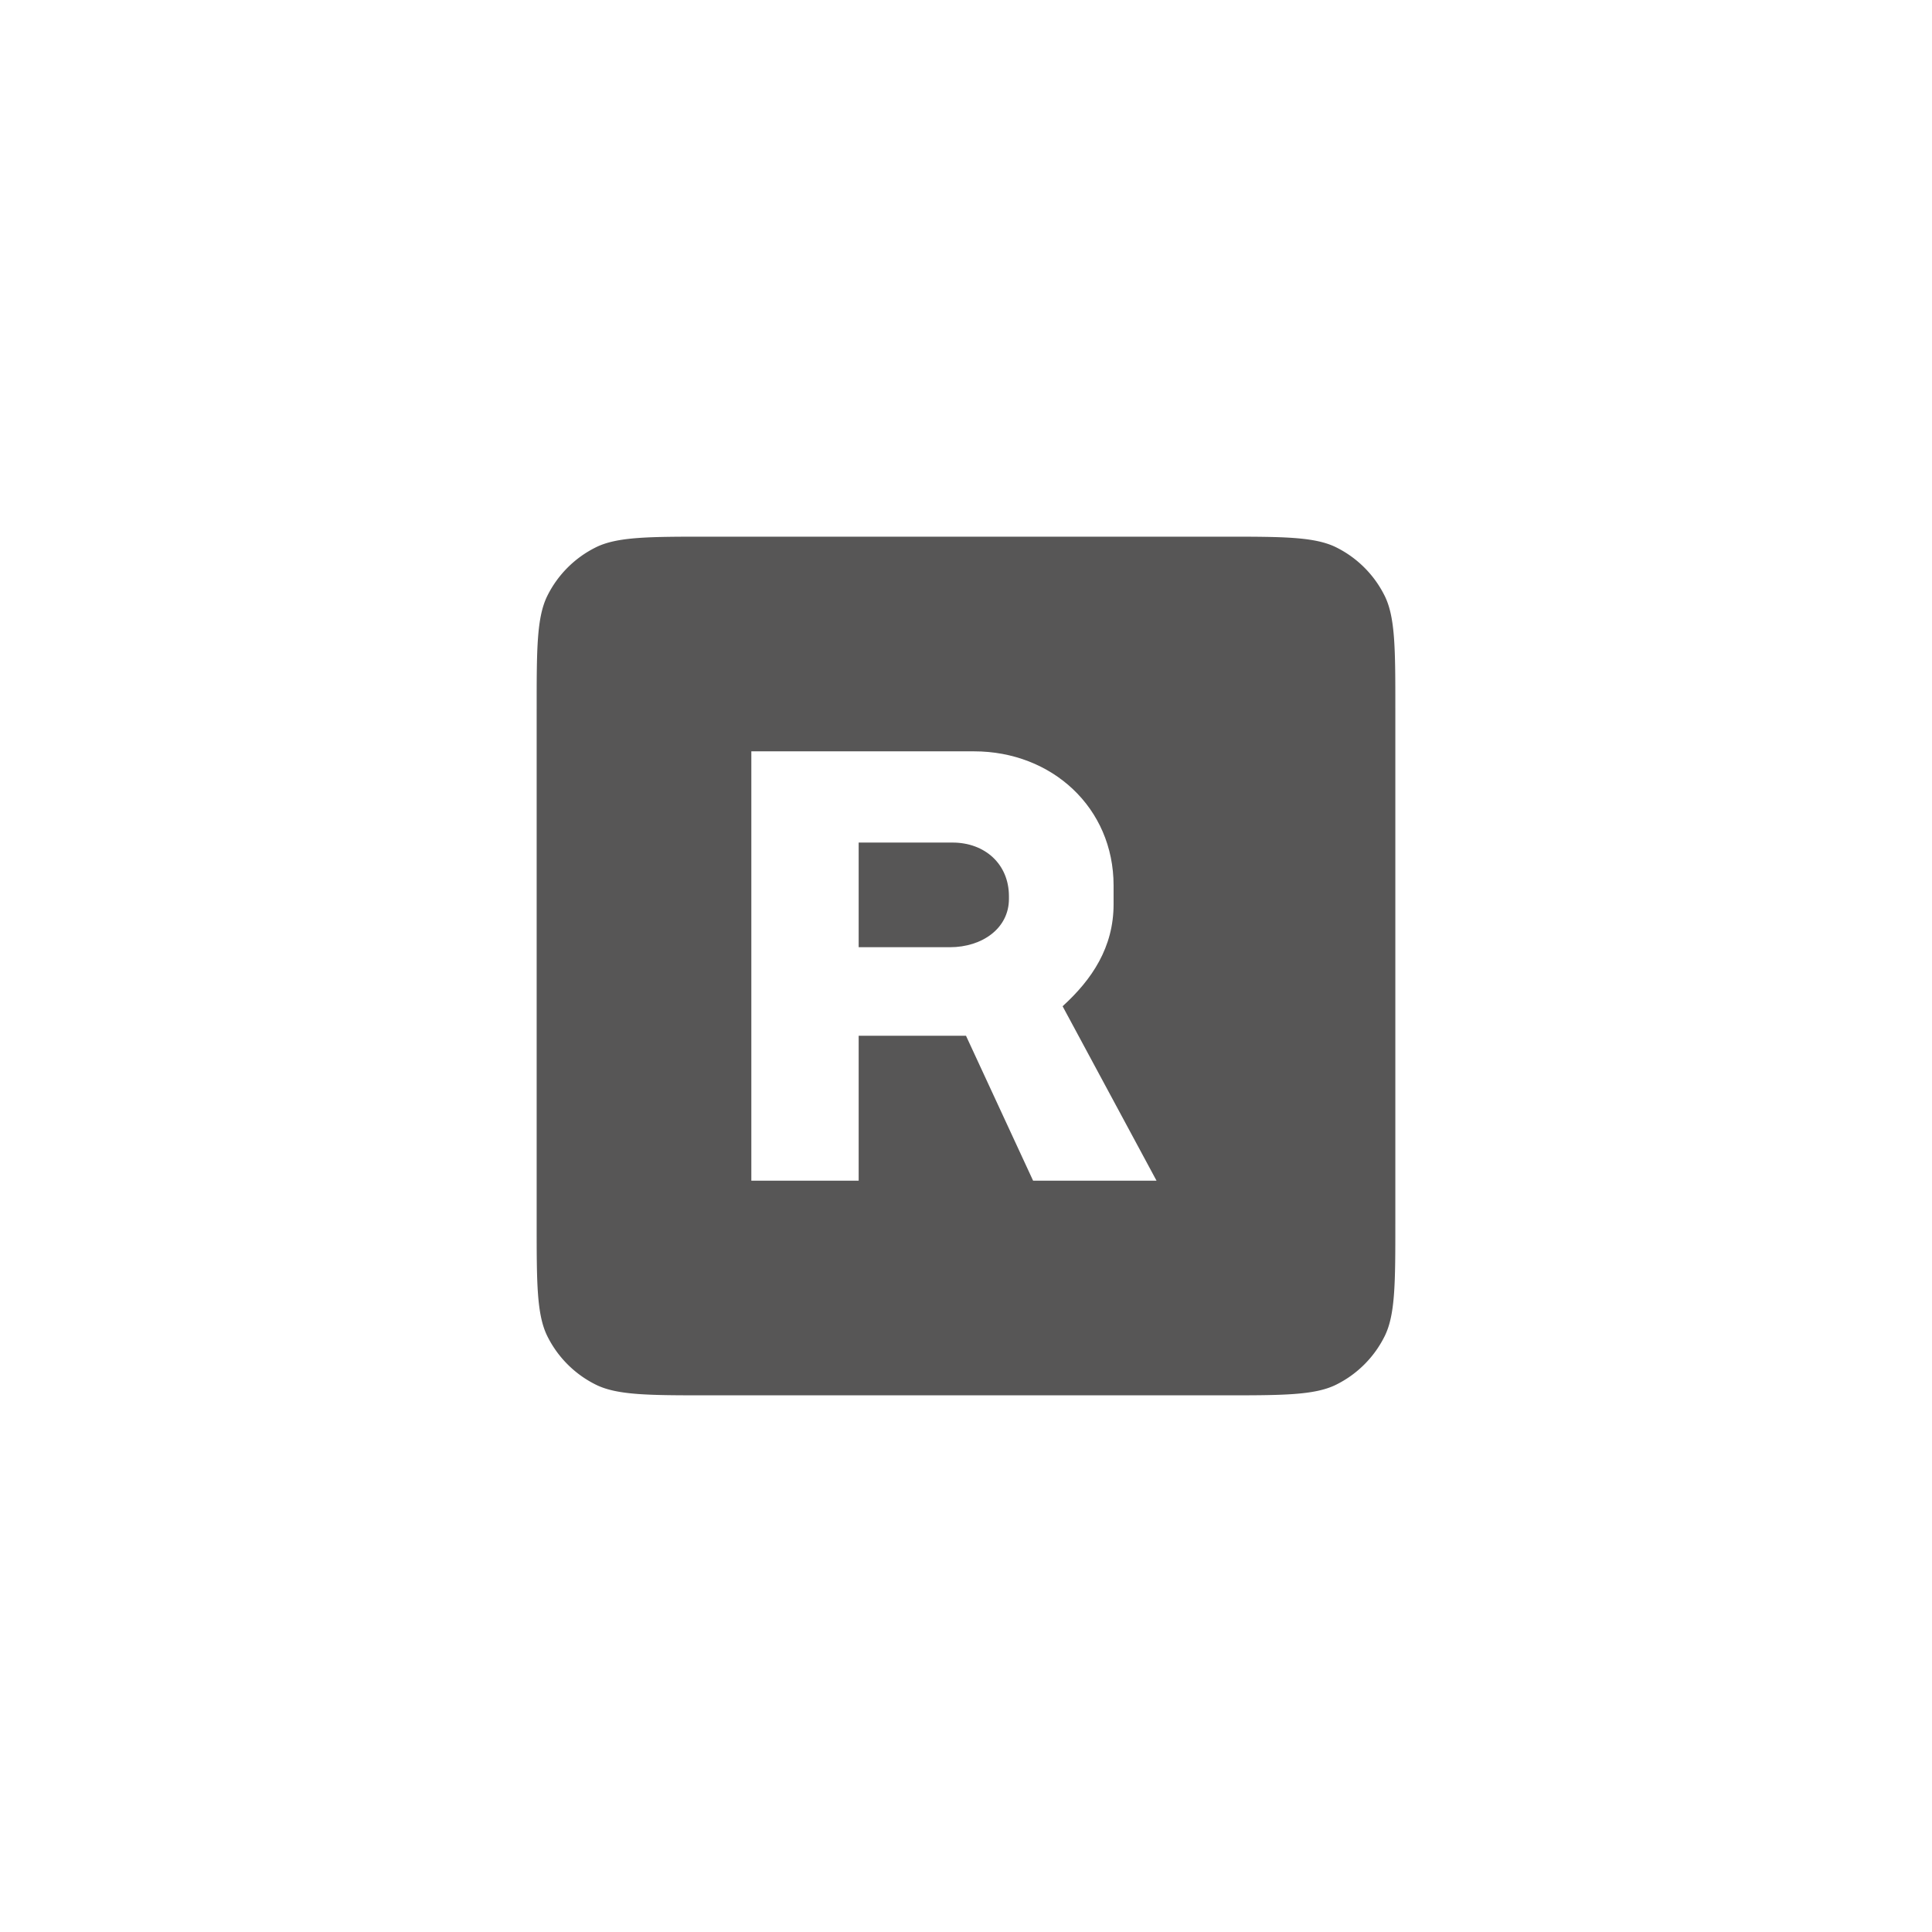
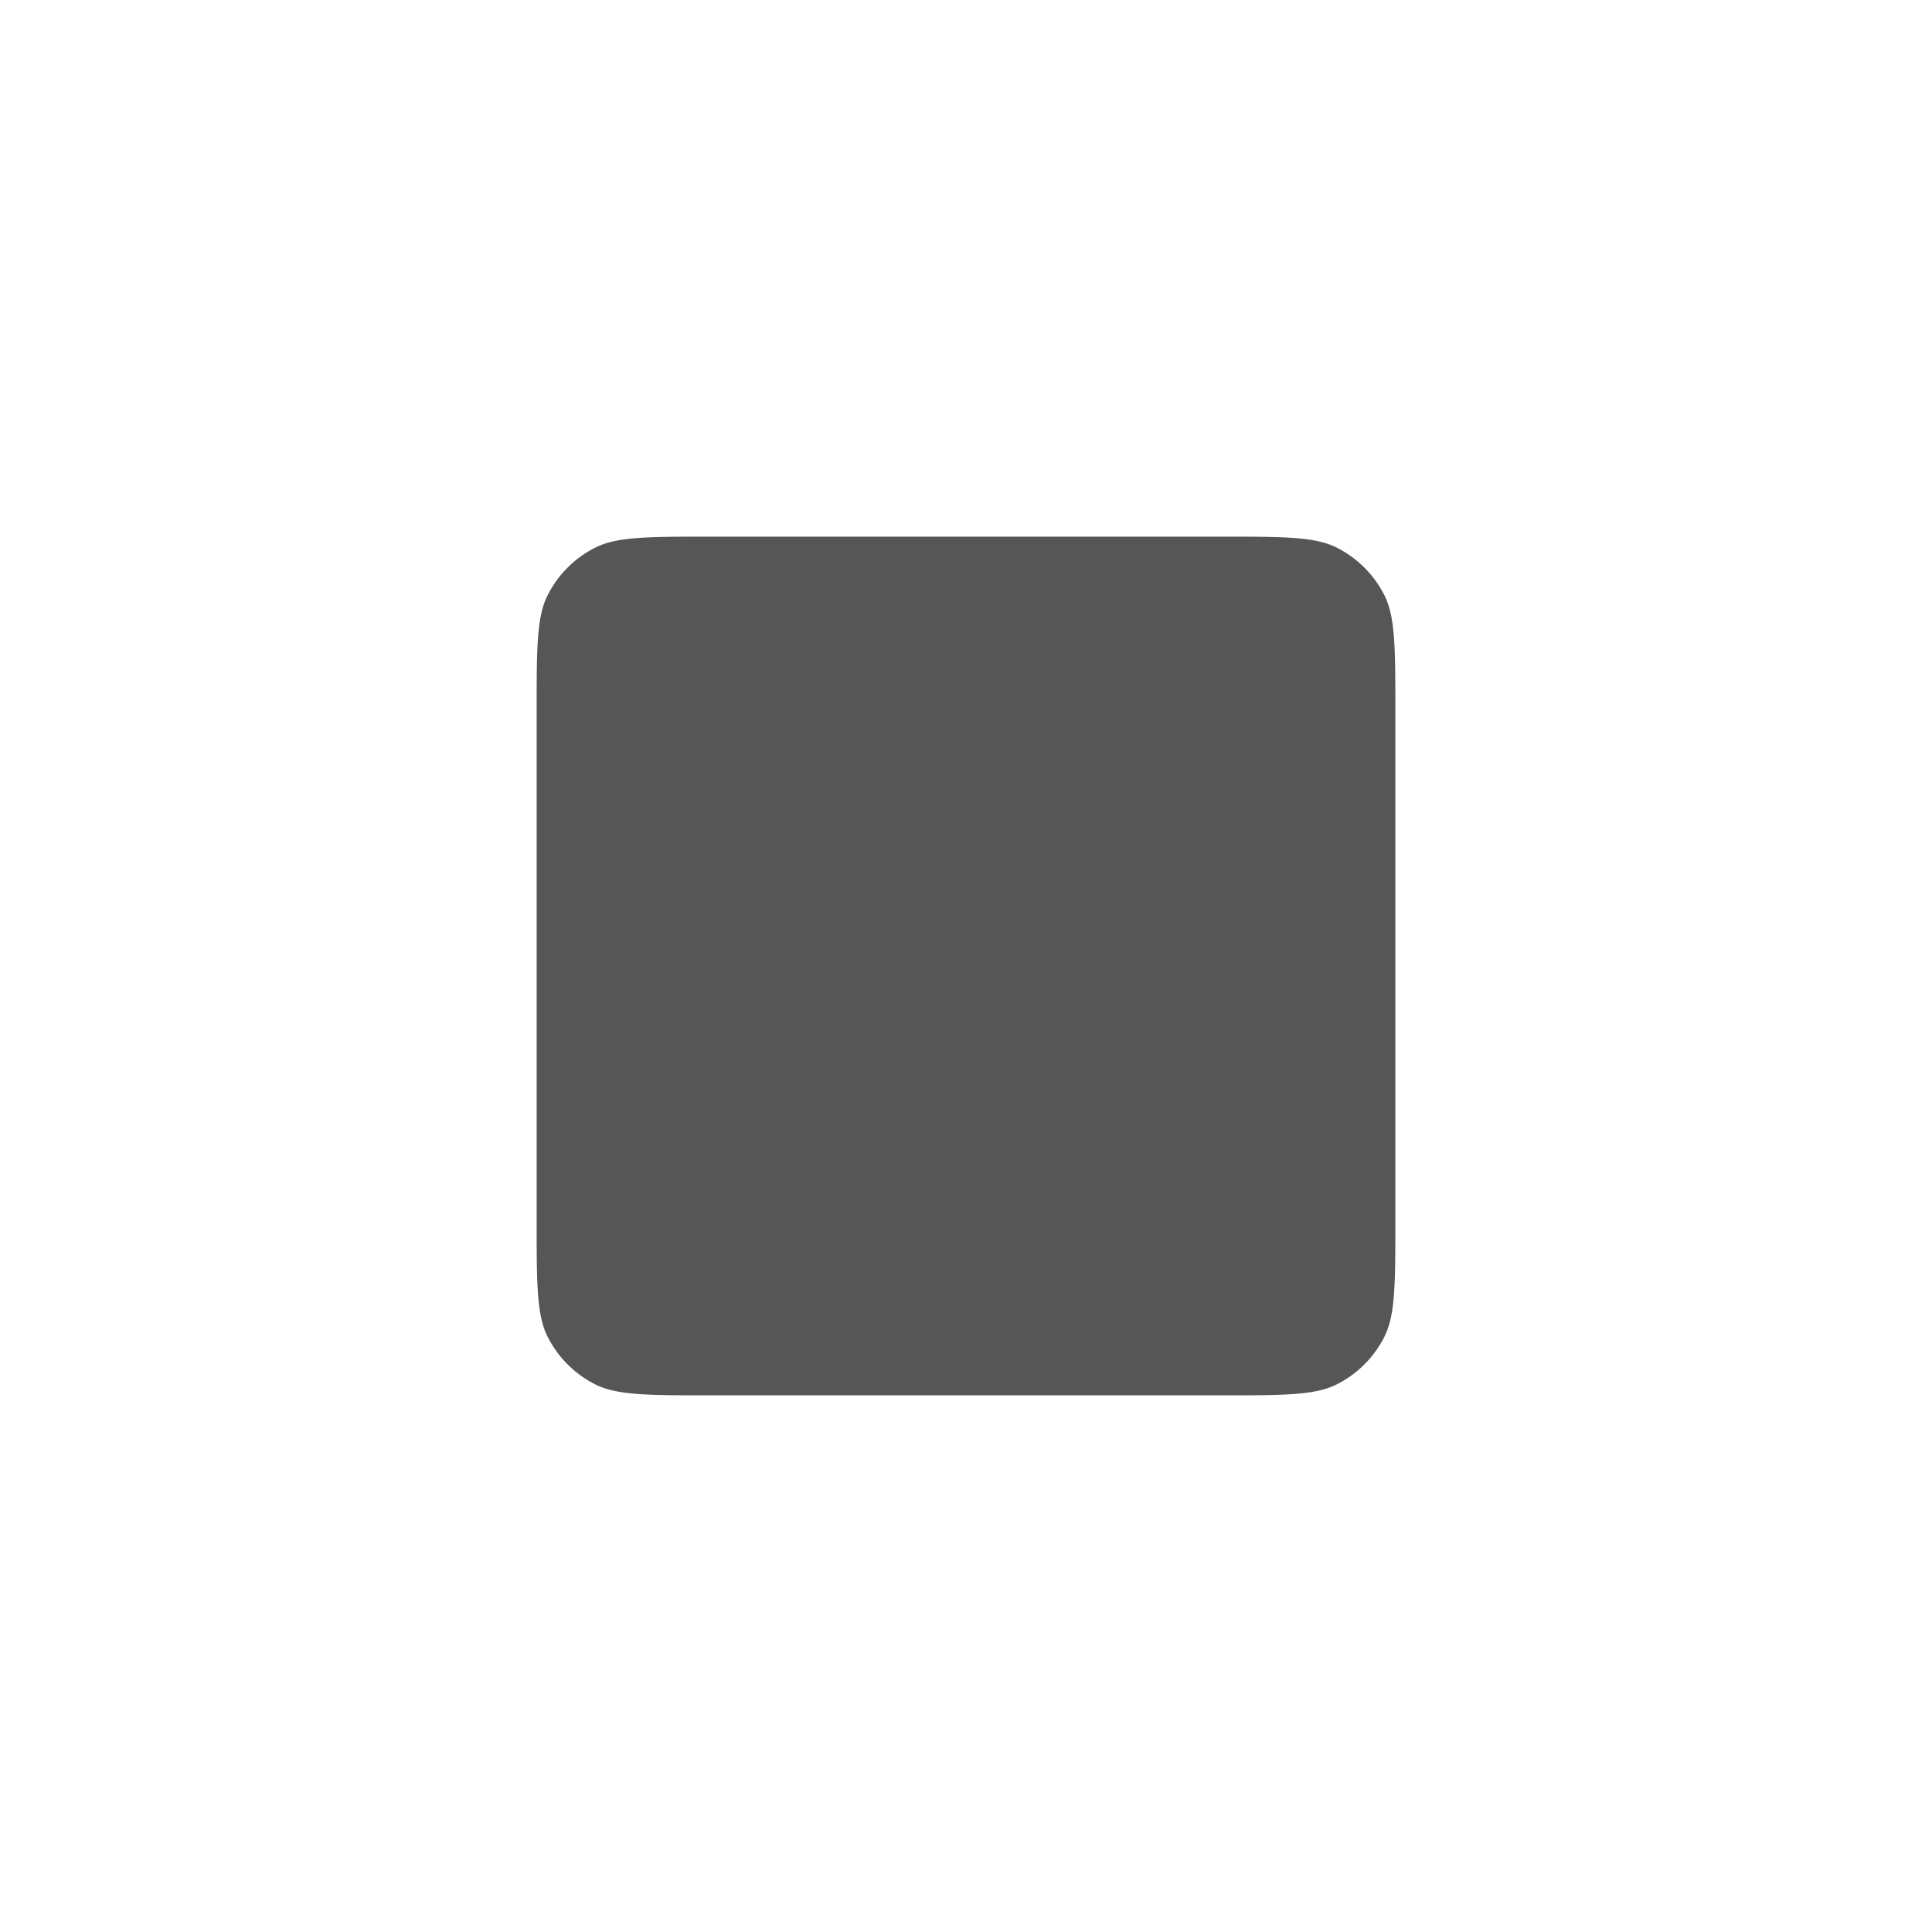
<svg xmlns="http://www.w3.org/2000/svg" width="72" height="72" fill="none" viewBox="0 0 72 72">
  <g filter="url(#a)">
    <path fill="#575656" d="M20 14.4c0-2.2 0-3.4.4-4.2a4 4 0 0 1 1.8-1.8c.8-.4 2-.4 4.2-.4h19.2c2.2 0 3.4 0 4.2.4a4 4 0 0 1 1.8 1.8c.4.8.4 2 .4 4.2v19.2c0 2.2 0 3.4-.4 4.2a4 4 0 0 1-1.8 1.8c-.8.4-2 .4-4.2.4H26.4c-2.2 0-3.4 0-4.2-.4a4 4 0 0 1-1.8-1.8c-.4-.8-.4-2-.4-4.2V14.4Z" />
-     <path fill="#fff" d="M39.6 25.5c1.1-1 1.9-2.2 1.9-3.8V21c0-2.9-2.3-5-5.2-5H28v16h4v-5.4h4l2.5 5.4h4.6l-3.5-6.5Zm-2-4c0 1.1-1 1.8-2.2 1.8H32v-3.9h3.5c1.2 0 2.1.8 2.1 2Z" />
  </g>
  <defs>
    <filter id="a" width="72" height="72" x="0" y="0" color-interpolation-filters="sRGB" filterUnits="userSpaceOnUse">
      <feFlood flood-opacity="0" result="BackgroundImageFix" />
      <feColorMatrix in="SourceAlpha" result="hardAlpha" values="0 0 0 0 0 0 0 0 0 0 0 0 0 0 0 0 0 0 127 0" />
      <feOffset dy="12" />
      <feGaussianBlur stdDeviation="10" />
      <feColorMatrix values="0 0 0 0 0.11 0 0 0 0 0.161 0 0 0 0 0.239 0 0 0 0.1 0" />
      <feBlend in2="BackgroundImageFix" result="effect1_dropShadow_6211_19064" />
      <feColorMatrix in="SourceAlpha" result="hardAlpha" values="0 0 0 0 0 0 0 0 0 0 0 0 0 0 0 0 0 0 127 0" />
      <feOffset />
      <feGaussianBlur stdDeviation=".5" />
      <feColorMatrix values="0 0 0 0 0.11 0 0 0 0 0.161 0 0 0 0 0.239 0 0 0 0.1 0" />
      <feBlend in2="effect1_dropShadow_6211_19064" result="effect2_dropShadow_6211_19064" />
      <feBlend in="SourceGraphic" in2="effect2_dropShadow_6211_19064" result="shape" />
    </filter>
  </defs>
</svg>